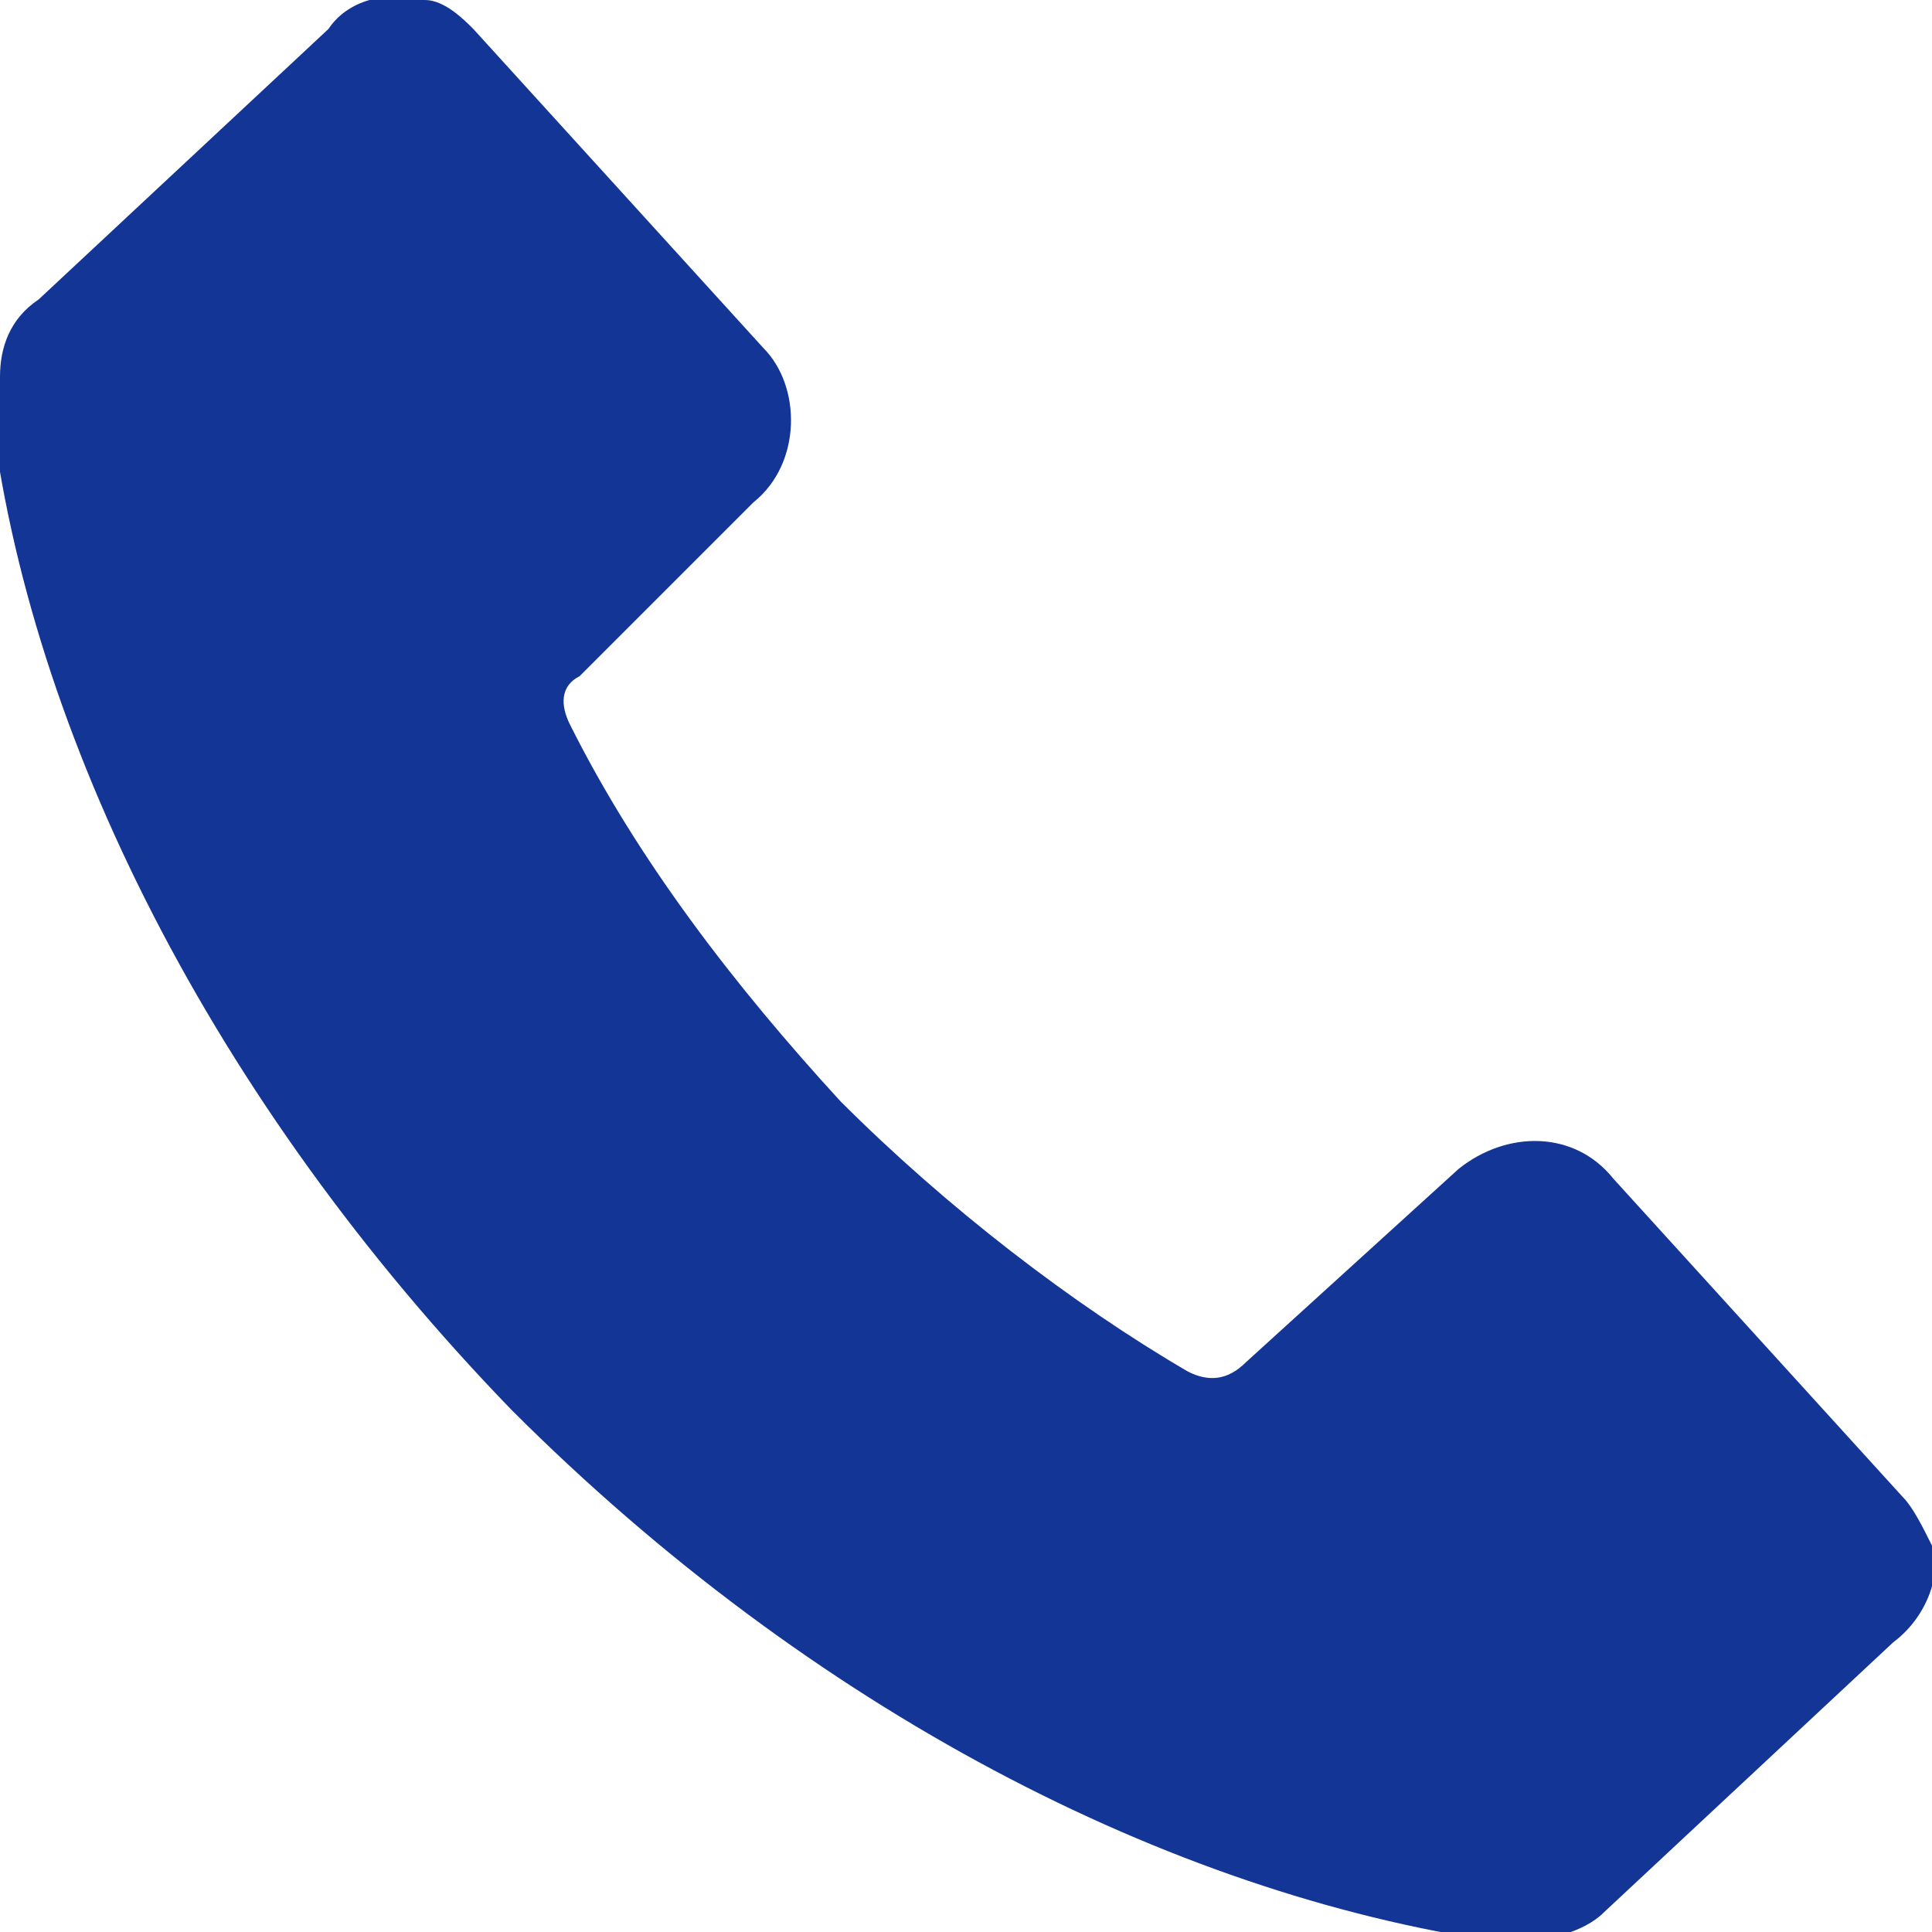
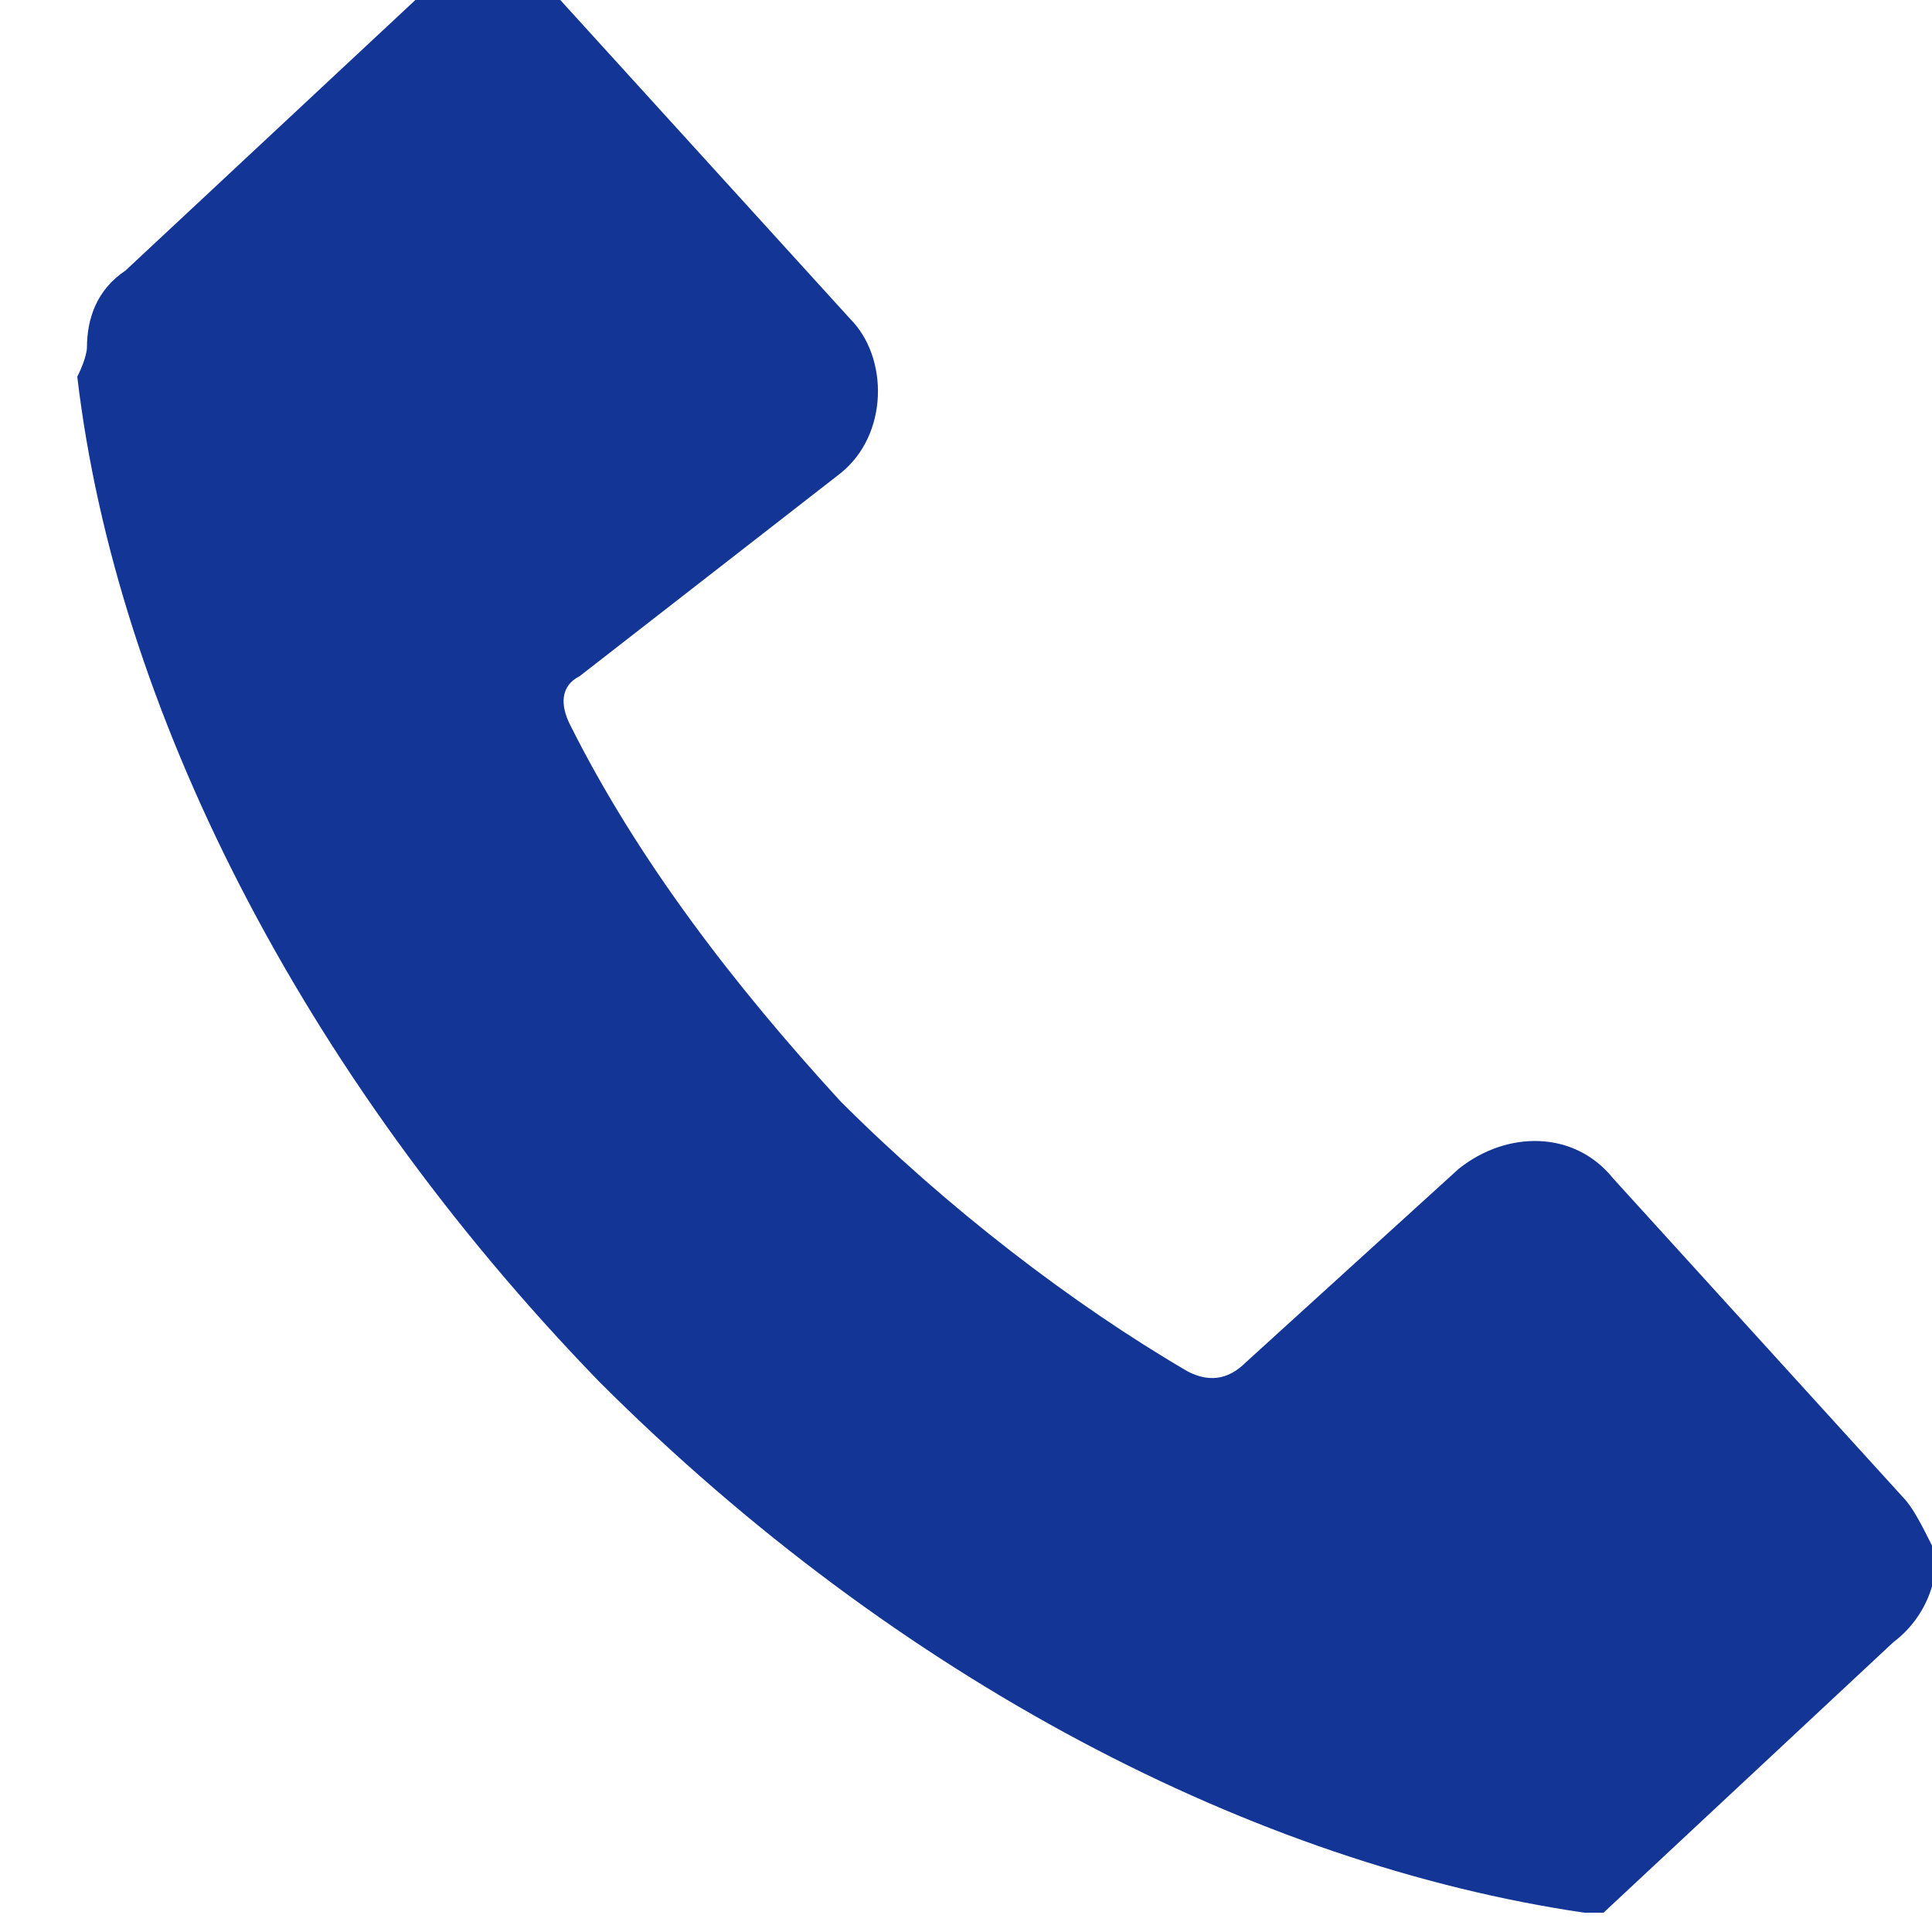
<svg xmlns="http://www.w3.org/2000/svg" version="1.1" x="0" y="0" width="20" height="20" viewBox="0 0 20 20" xml:space="preserve" enable-background="new 0 0 20 20">
  <g class="nc-icon-wrapper" fill="#133595">
-     <path class="st0" d="M19.6 17l-3 2.8c-.2.2-.6.3-.9.3h-.2c-3.4-.5-7.1-2.4-10.2-5.5-3.1-3.2-5-7-5.4-10.4.1-.2.1-.3.1-.3 0-.3.1-.6.4-.8l3-2.8c.2-.3.6-.4 1-.3.2 0 .4.2.5.3l3 3.3c.4.4.4 1.2-.1 1.6L6 7c-.2.1-.2.3-.1.5.7 1.4 1.7 2.7 2.8 3.9 1.1 1.1 2.4 2.1 3.6 2.8.2.1.4.1.6-.1l2.2-2c.5-.4 1.2-.4 1.6.1l3 3.3c.1.1.2.3.3.5.1.2 0 .7-.4 1z" style="" fill="#133595" />
+     <path class="st0" d="M19.6 17l-3 2.8h-.2c-3.4-.5-7.1-2.4-10.2-5.5-3.1-3.2-5-7-5.4-10.4.1-.2.1-.3.1-.3 0-.3.1-.6.4-.8l3-2.8c.2-.3.6-.4 1-.3.2 0 .4.2.5.3l3 3.3c.4.4.4 1.2-.1 1.6L6 7c-.2.1-.2.3-.1.5.7 1.4 1.7 2.7 2.8 3.9 1.1 1.1 2.4 2.1 3.6 2.8.2.1.4.1.6-.1l2.2-2c.5-.4 1.2-.4 1.6.1l3 3.3c.1.1.2.3.3.5.1.2 0 .7-.4 1z" style="" fill="#133595" />
  </g>
</svg>